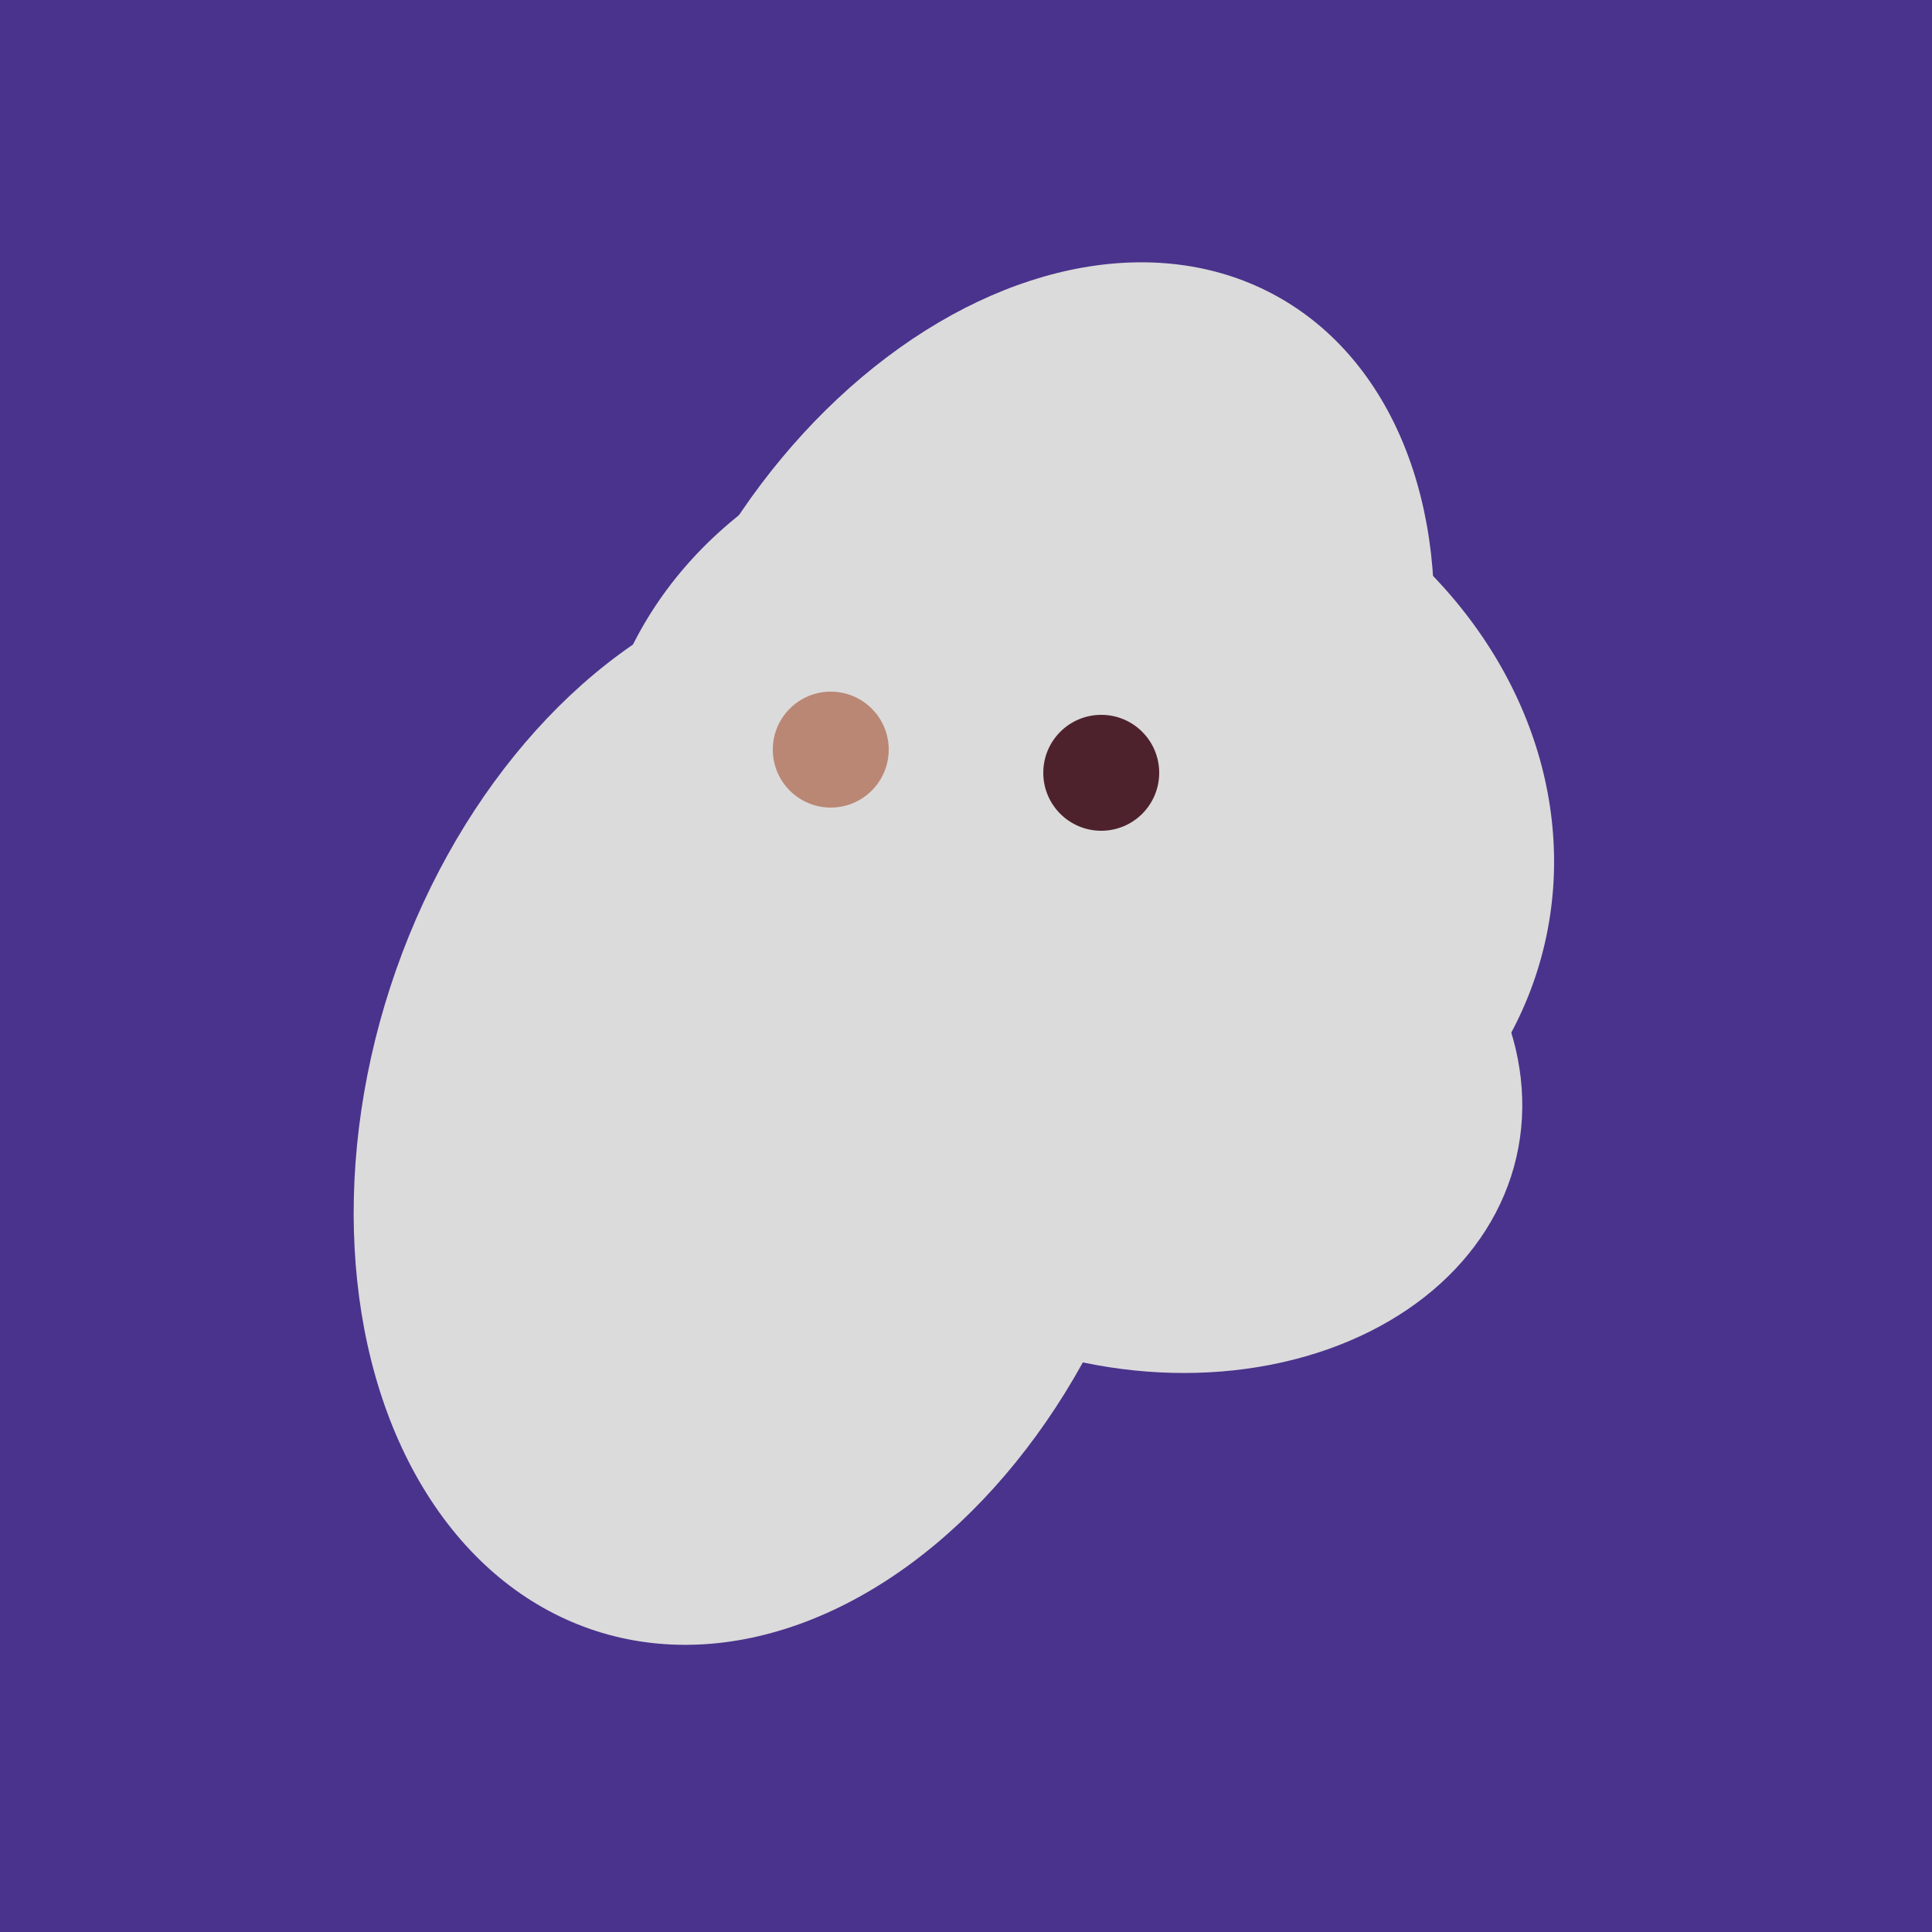
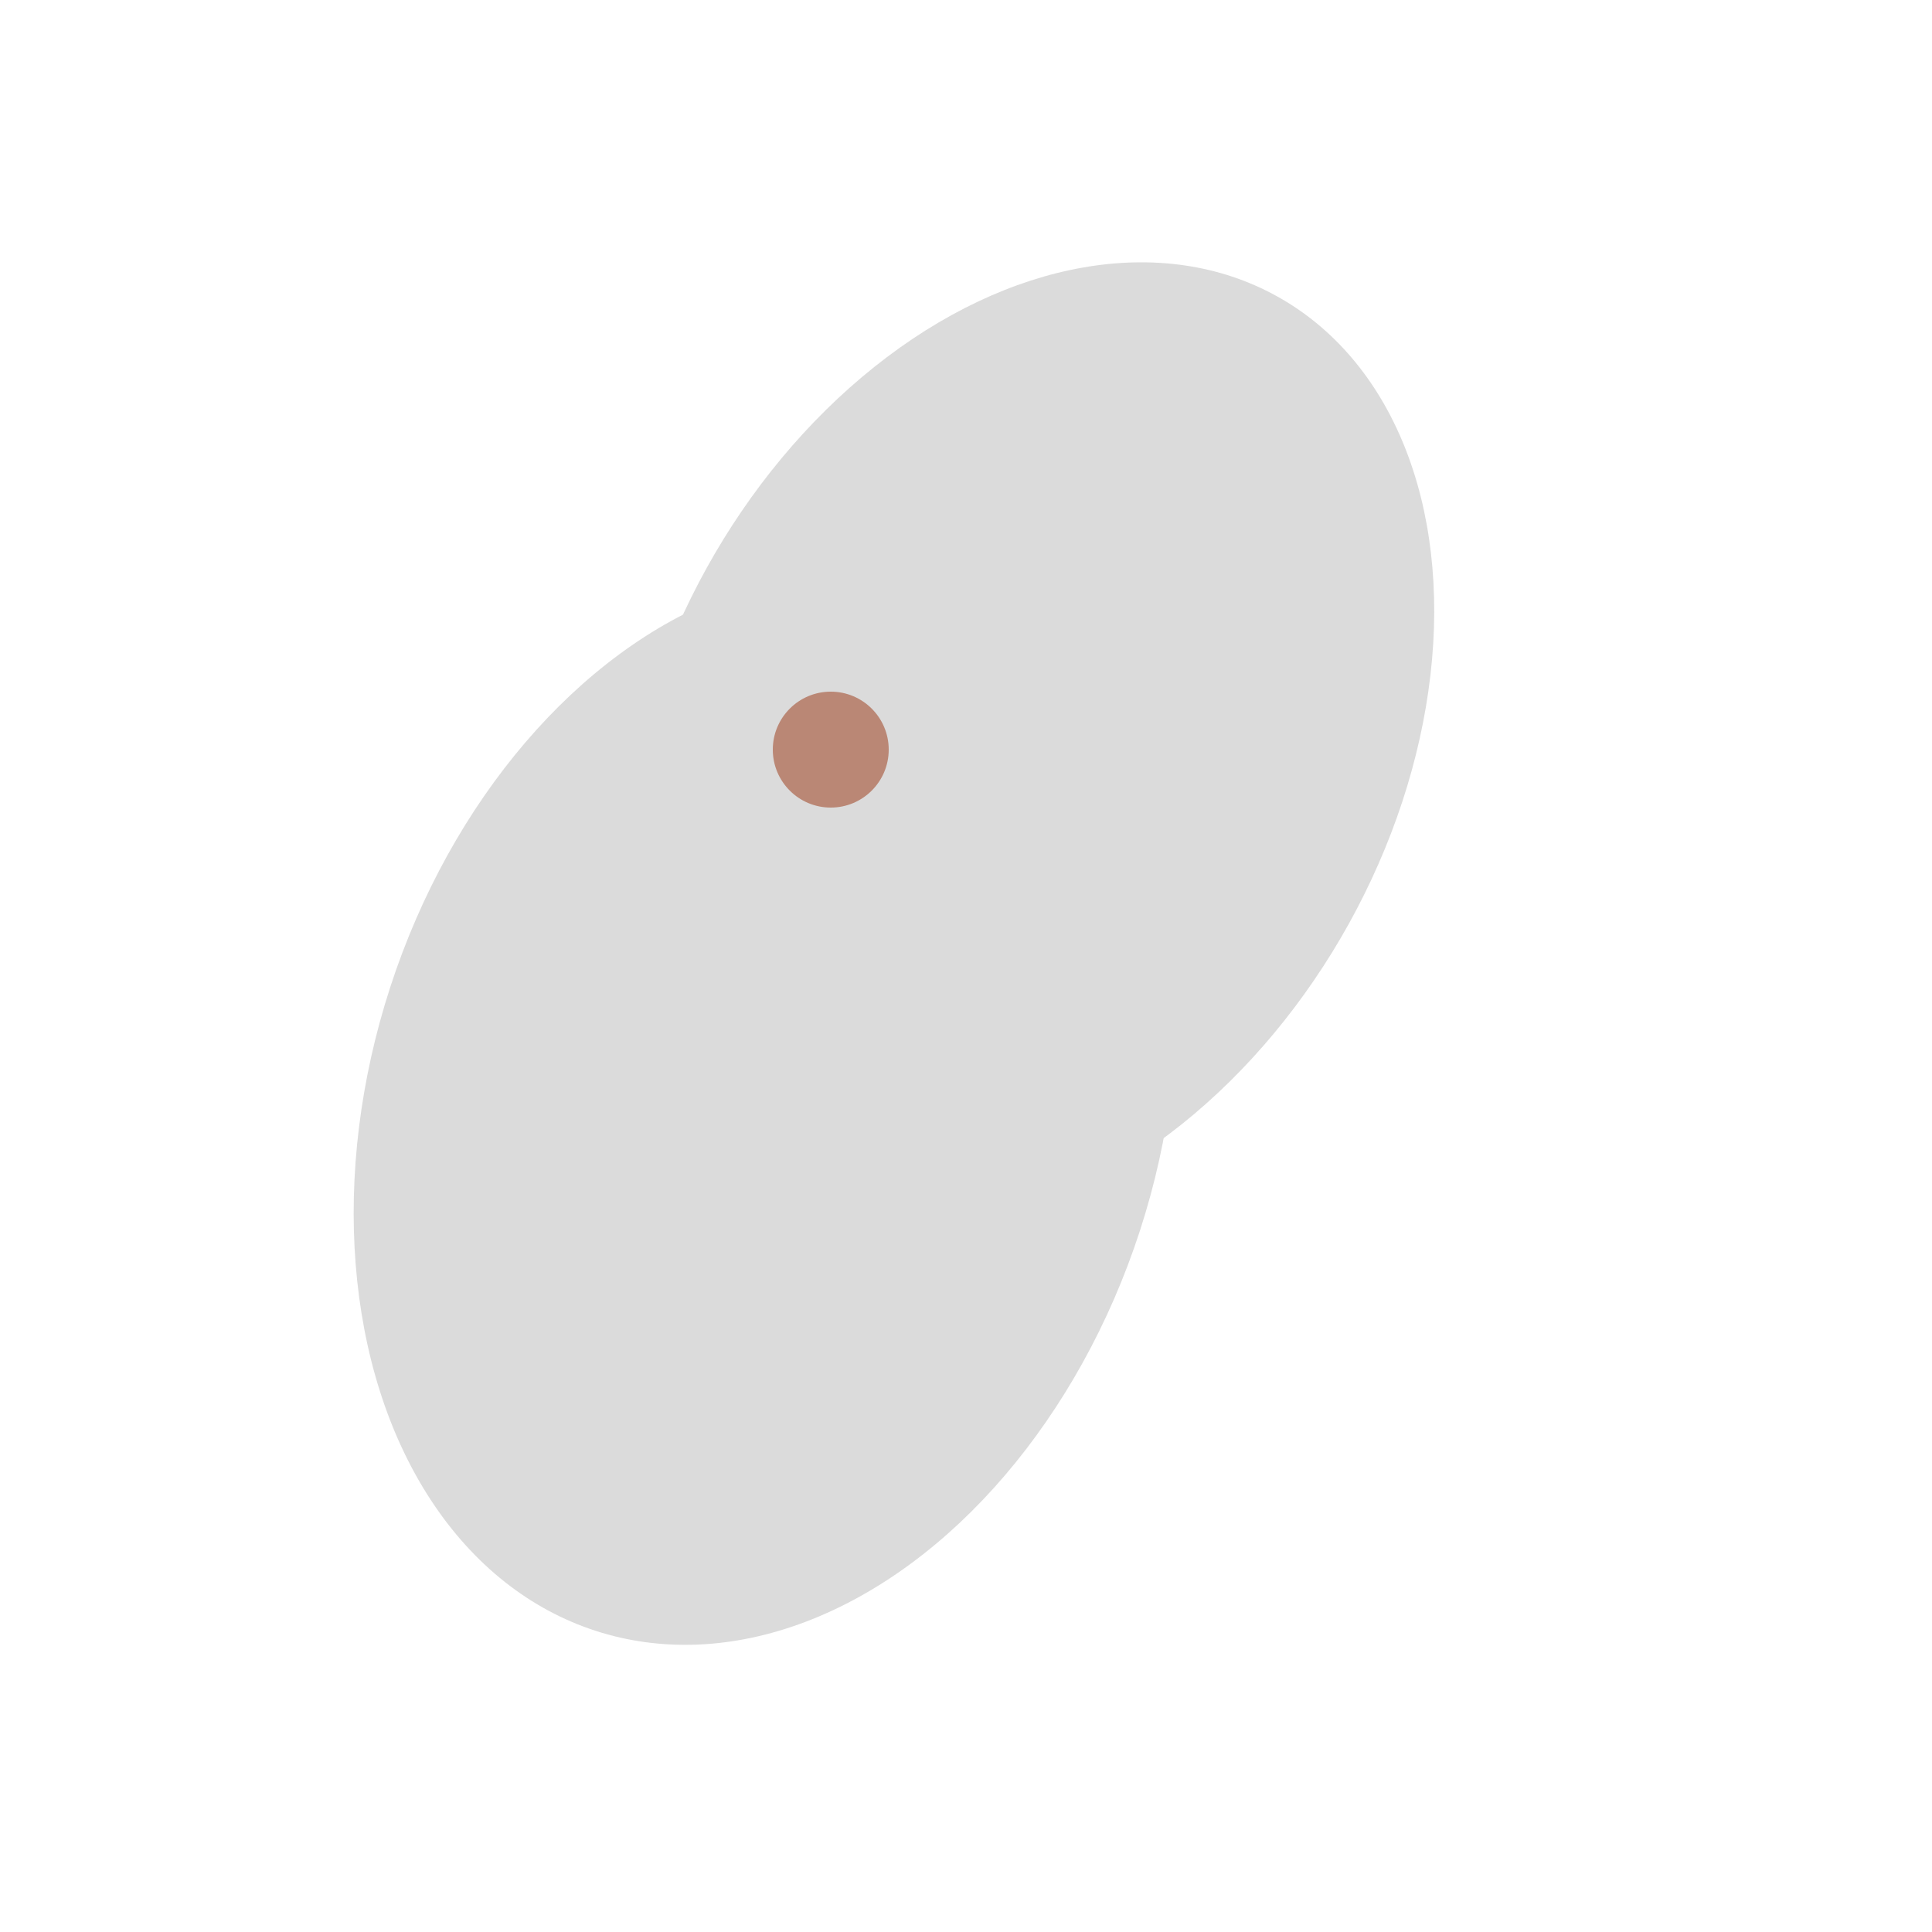
<svg xmlns="http://www.w3.org/2000/svg" width="500" height="500">
-   <rect width="500" height="500" fill="#4a338c" />
-   <ellipse cx="295" cy="277" rx="100" ry="77" transform="rotate(13, 295, 277)" fill="rgb(219,219,219)" />
  <ellipse cx="198" cy="287" rx="102" ry="142" transform="rotate(198, 198, 287)" fill="rgb(219,219,219)" />
-   <ellipse cx="278" cy="216" rx="125" ry="108" transform="rotate(13, 278, 216)" fill="rgb(219,219,219)" />
  <ellipse cx="266" cy="193" rx="133" ry="95" transform="rotate(119, 266, 193)" fill="rgb(219,219,219)" />
  <circle cx="215" cy="194" r="15" fill="rgb(186,135,117)" />
-   <circle cx="285" cy="200" r="15" fill="rgb(78,34,45)" />
</svg>